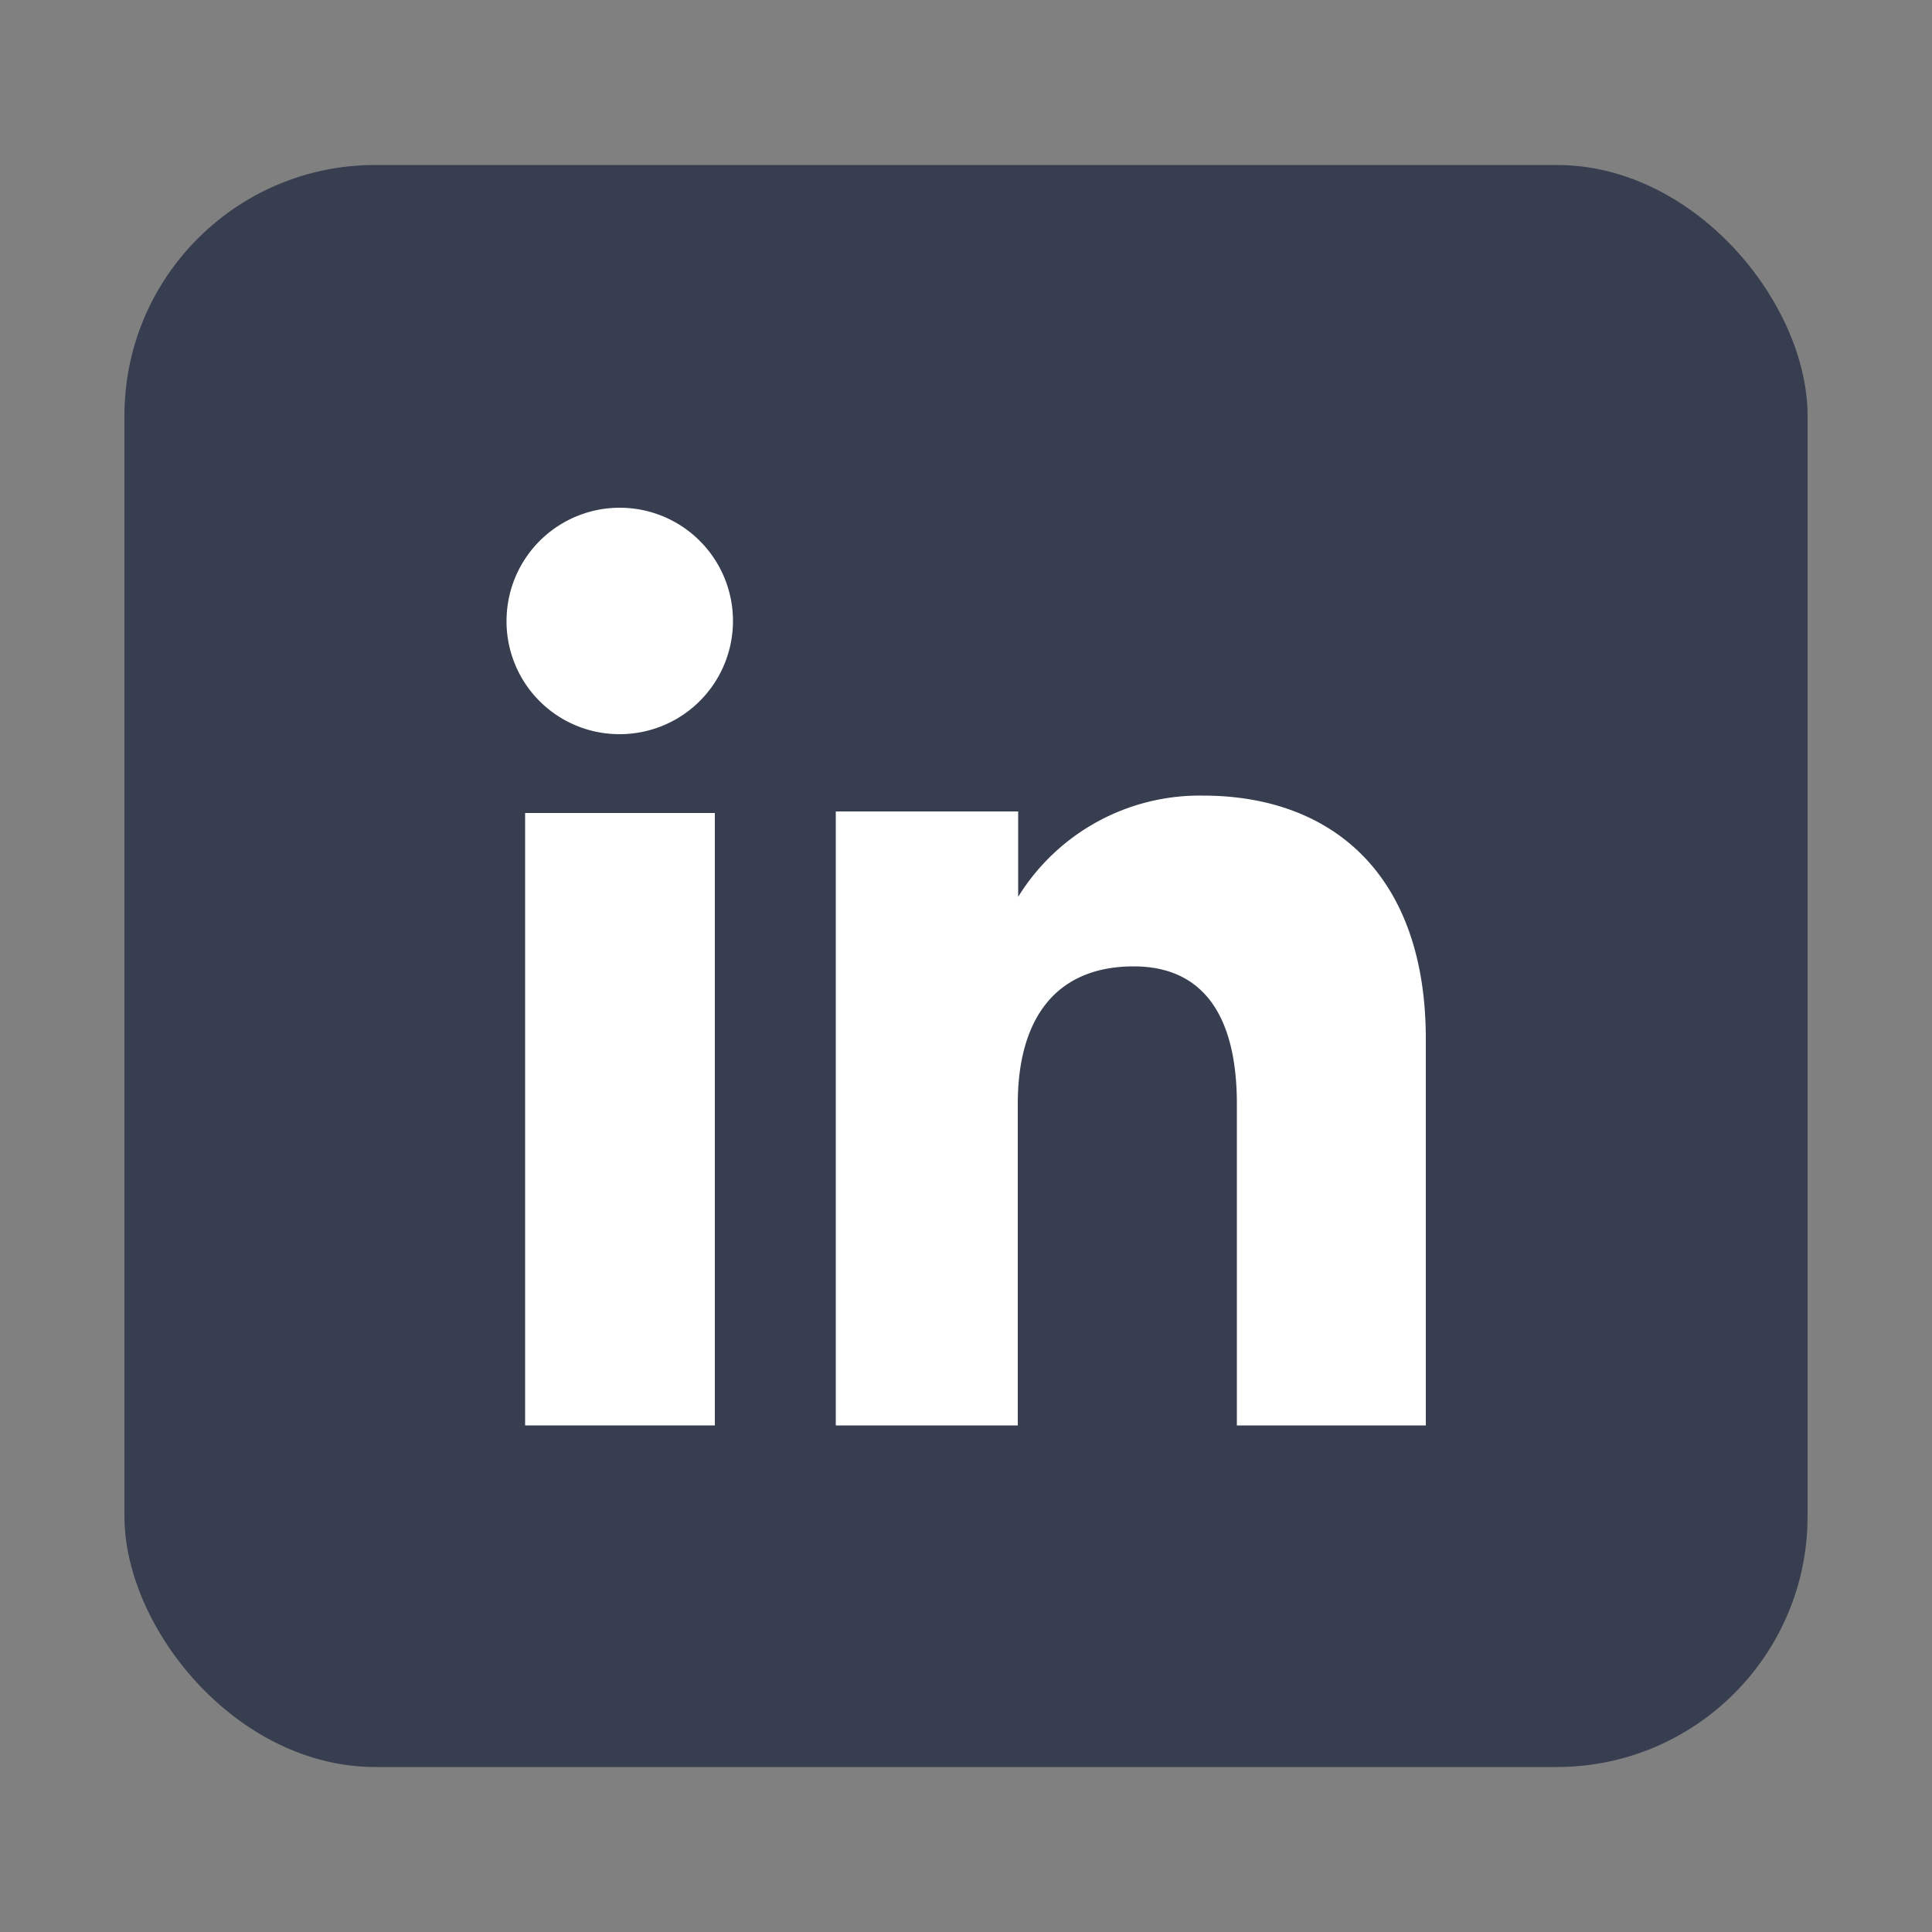
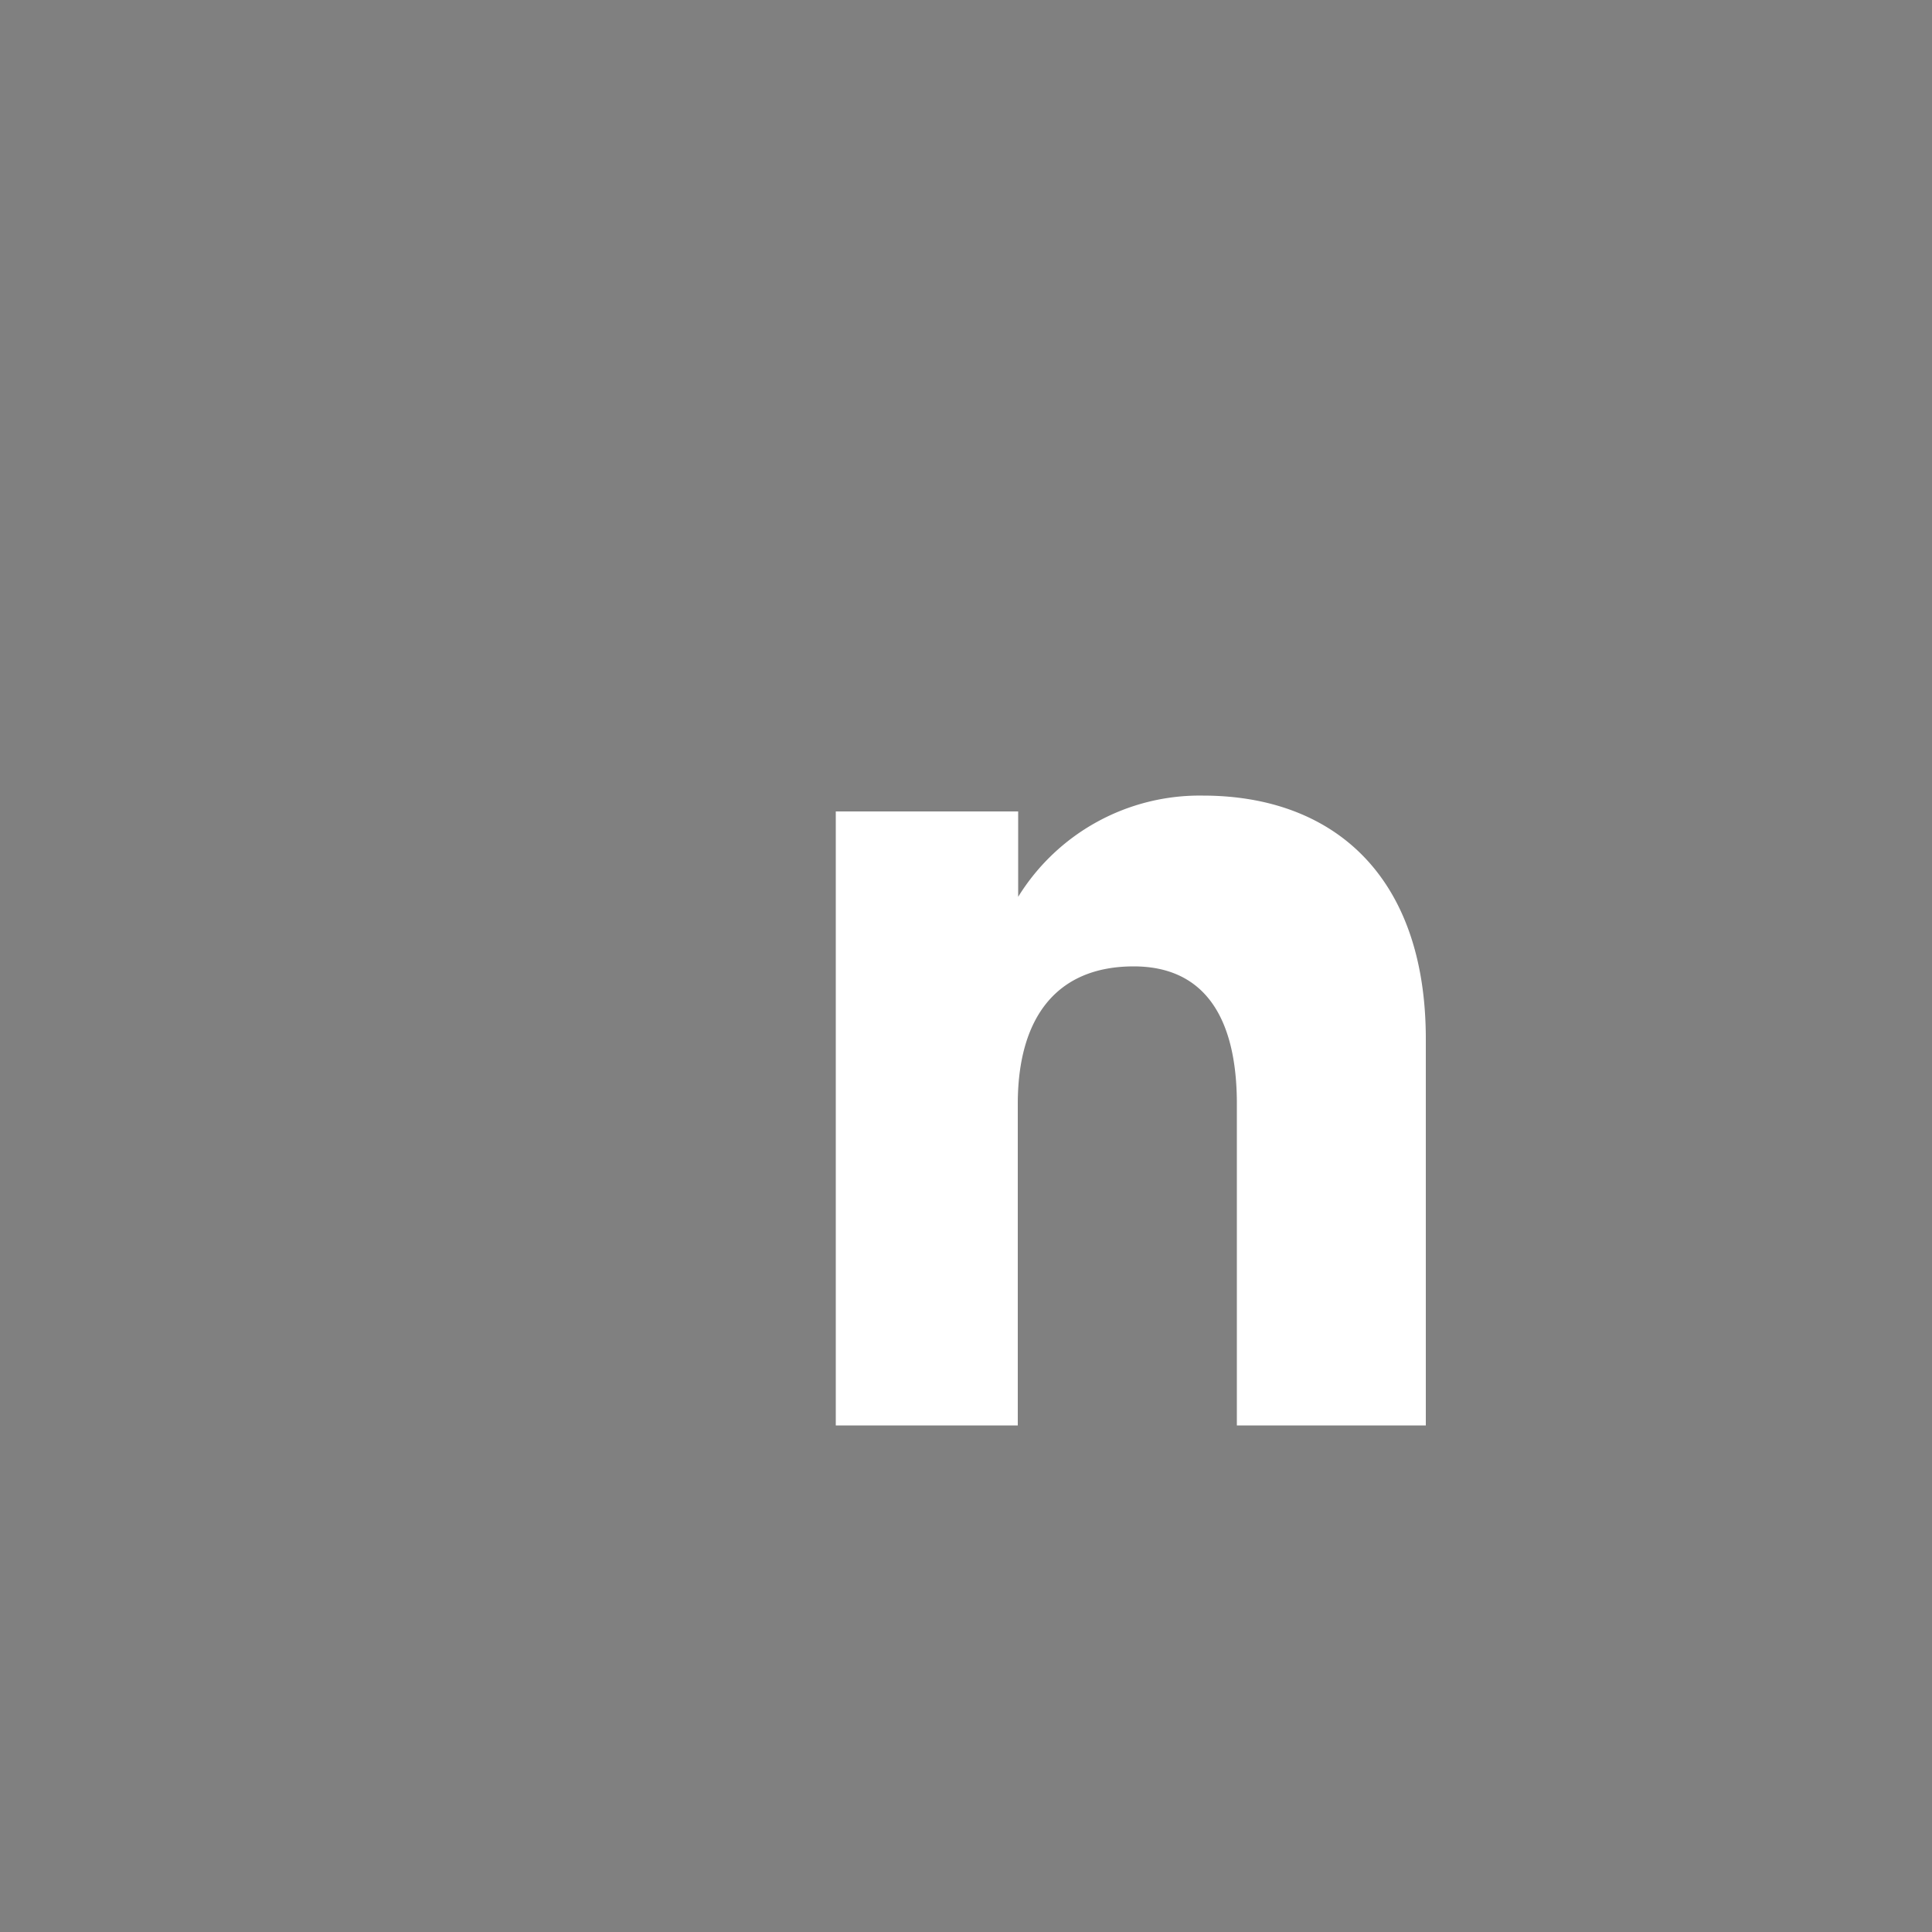
<svg xmlns="http://www.w3.org/2000/svg" id="Layer_1" data-name="Layer 1" viewBox="0 0 50 50">
  <rect x="0" y="0" width="50" height="50" fill="#808080" stroke="none" />
  <defs>
    <style>.cls-1{fill:#373e4f;}.cls-2{fill:#fff;}</style>
  </defs>
-   <rect class="cls-1" x="3.22" y="4.27" width="43.56" height="41.46" rx="6.49" />
-   <rect class="cls-2" x="13.59" y="21.04" width="4.91" height="15.85" />
-   <path class="cls-2" d="M16,19A2.93,2.93,0,1,0,13.11,16,2.92,2.92,0,0,0,16,19Z" />
  <path class="cls-2" d="M26.34,28.57c0-2.23,1-3.56,3-3.56,1.8,0,2.67,1.28,2.67,3.56v8.32h4.89v-10c0-4.24-2.41-6.3-5.77-6.3a5.52,5.52,0,0,0-4.78,2.62V21H21.63V36.89h4.71Z" />
</svg>